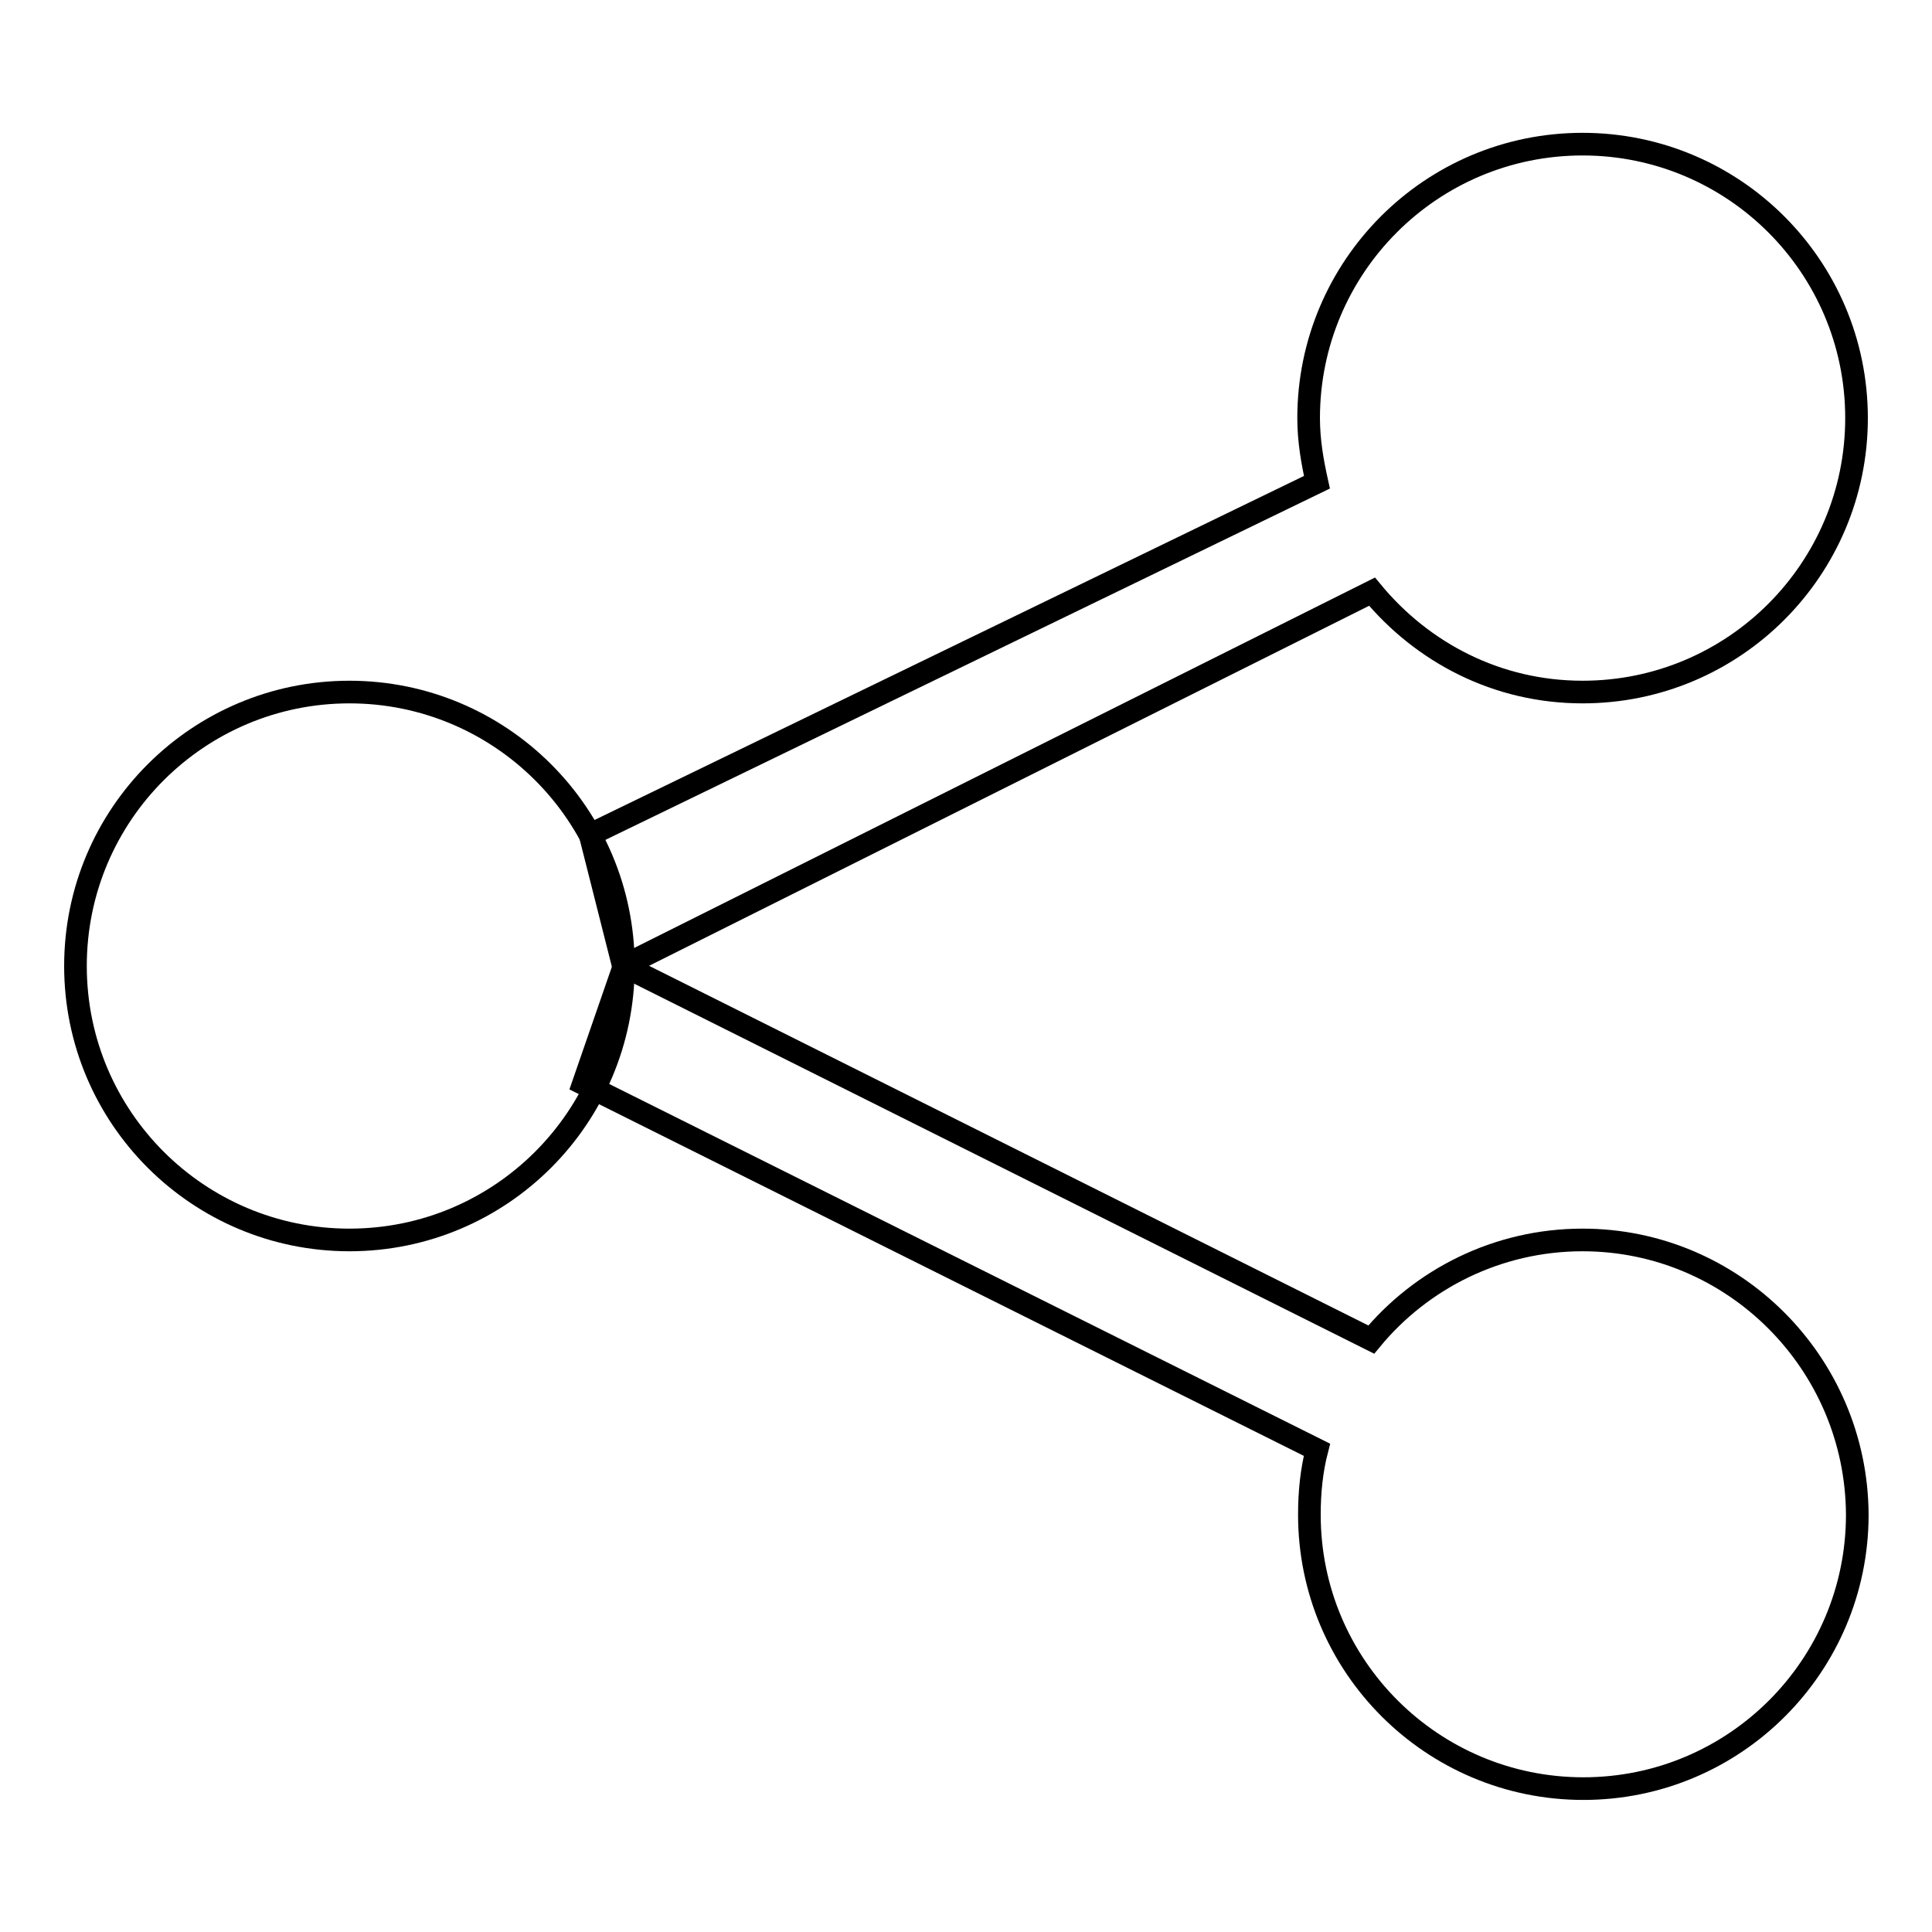
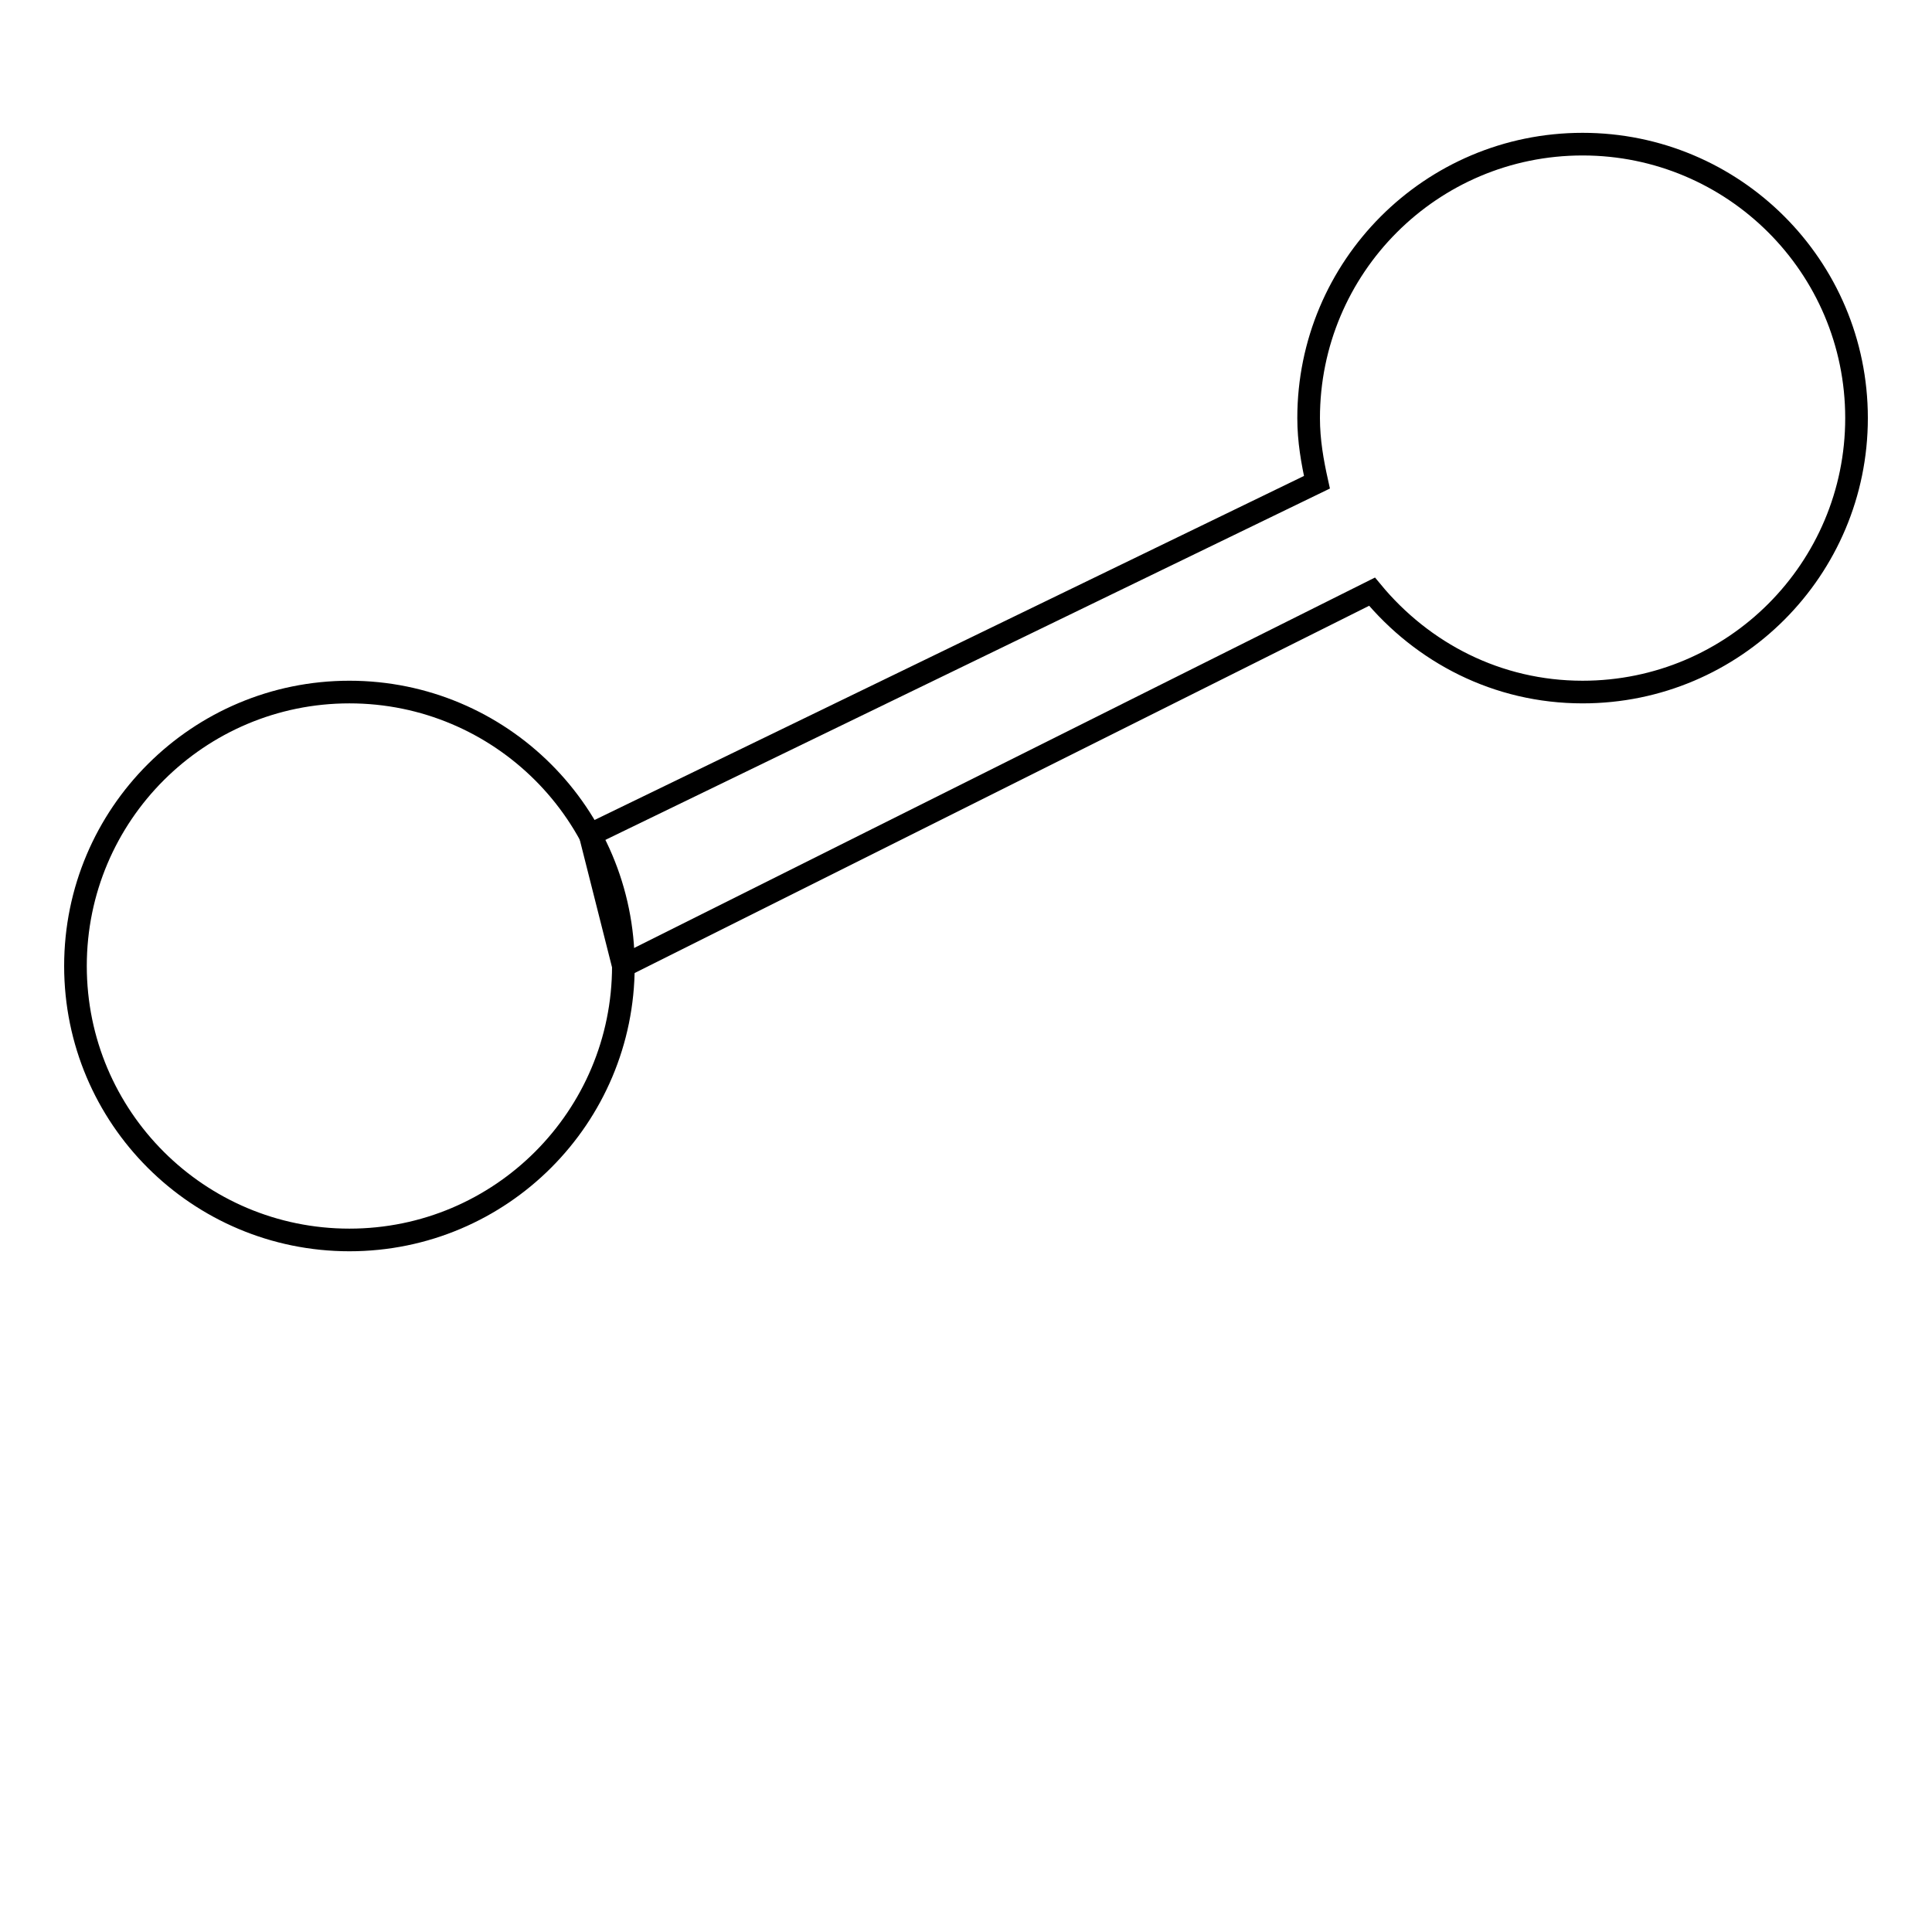
<svg xmlns="http://www.w3.org/2000/svg" version="1.1" x="0px" y="0px" viewBox="0 0 256 256" enable-background="new 0 0 256 256" xml:space="preserve">
  <g>
    <g>
      <path stroke-width="3" fill-opacity="0" stroke="#000000" d="M209.7,91.7c20.1,0,36.3-16.3,36.3-36.3c0-20.1-16.3-36.3-36.3-36.3c-20.1,0-36.3,16.3-36.3,36.3c0,3,0.5,5.8,1.1,8.5l-96.3,46.7l4.4,17.4l99.2-49.6C188.5,86.5,198.4,91.7,209.7,91.7z" />
-       <path stroke-width="3" fill-opacity="0" stroke="#000000" d="M209.7,164.3c-11.3,0-21.4,5.2-28,13.2l-99-49.5l-5.4,15.6l97.2,48.5c-0.7,2.7-1,5.6-1,8.6c0,20.1,16.3,36.3,36.3,36.3c20.1,0,36.3-16.3,36.3-36.3C246,180.6,229.7,164.3,209.7,164.3z" />
      <path stroke-width="3" fill-opacity="0" stroke="#000000" d="M46.3,91.7C26.3,91.7,10,107.9,10,128c0,20.1,16.3,36.3,36.3,36.3c20.1,0,36.3-16.3,36.3-36.3C82.6,107.9,66.3,91.7,46.3,91.7z" />
    </g>
  </g>
</svg>